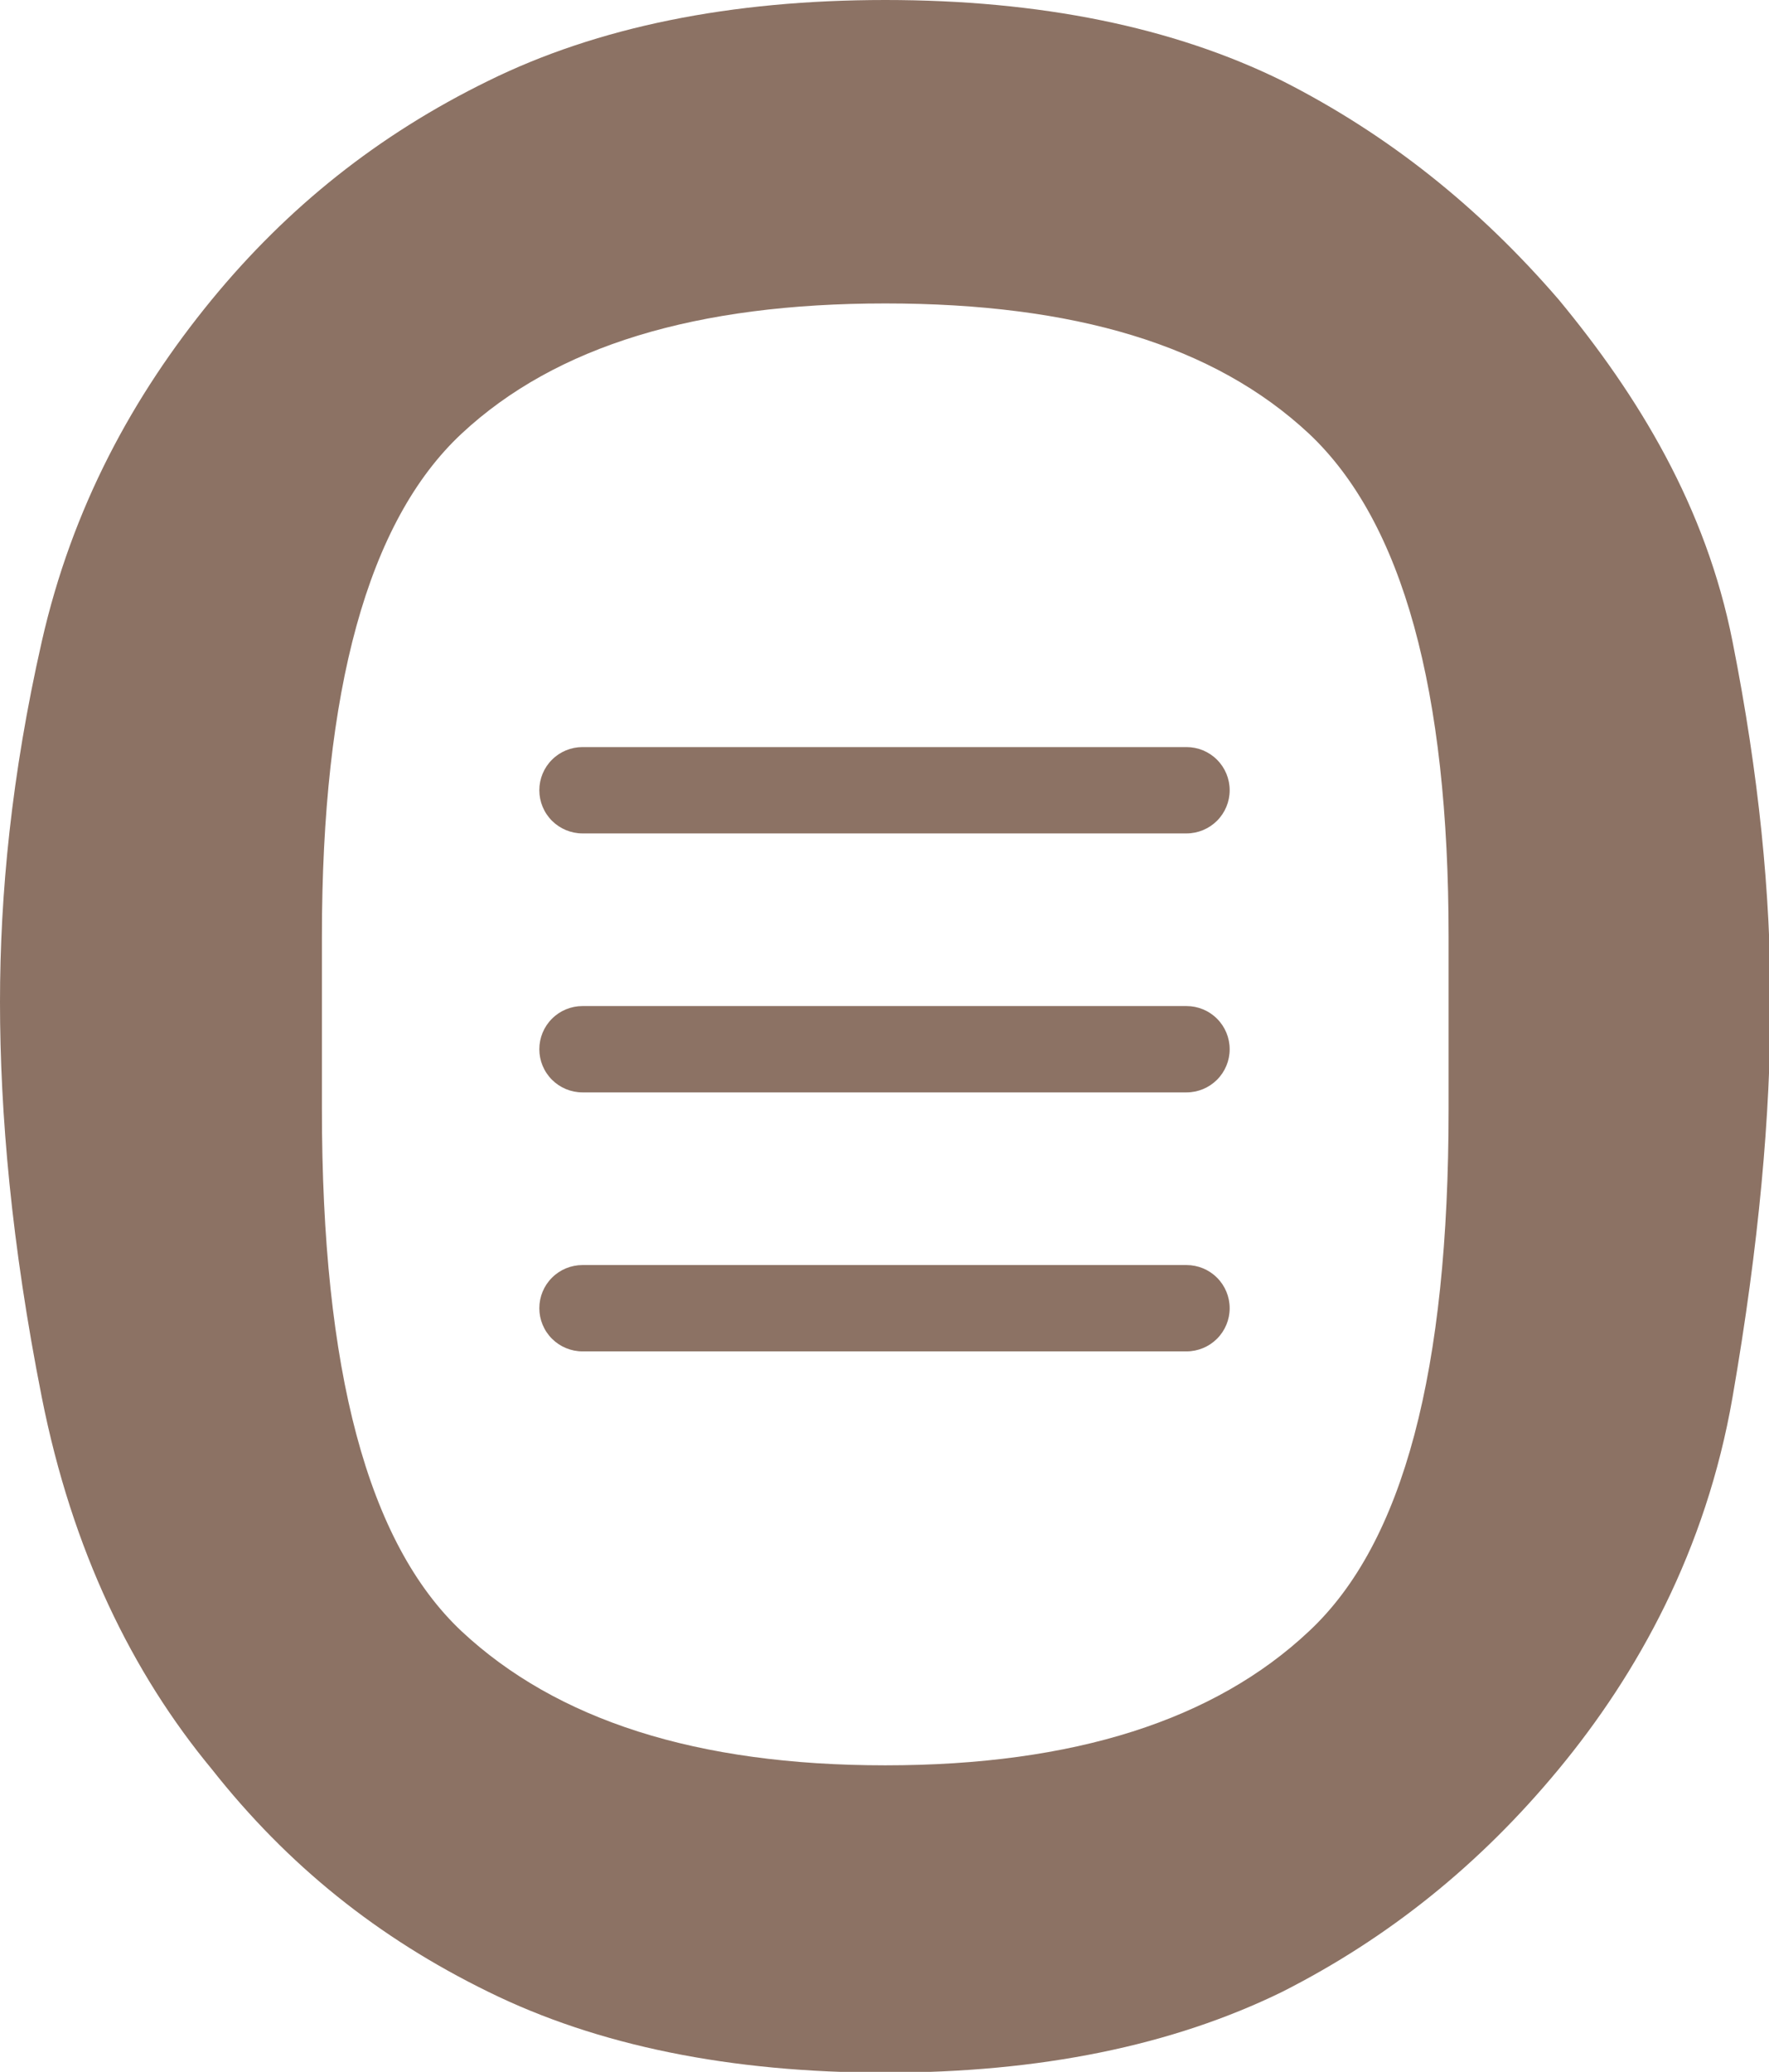
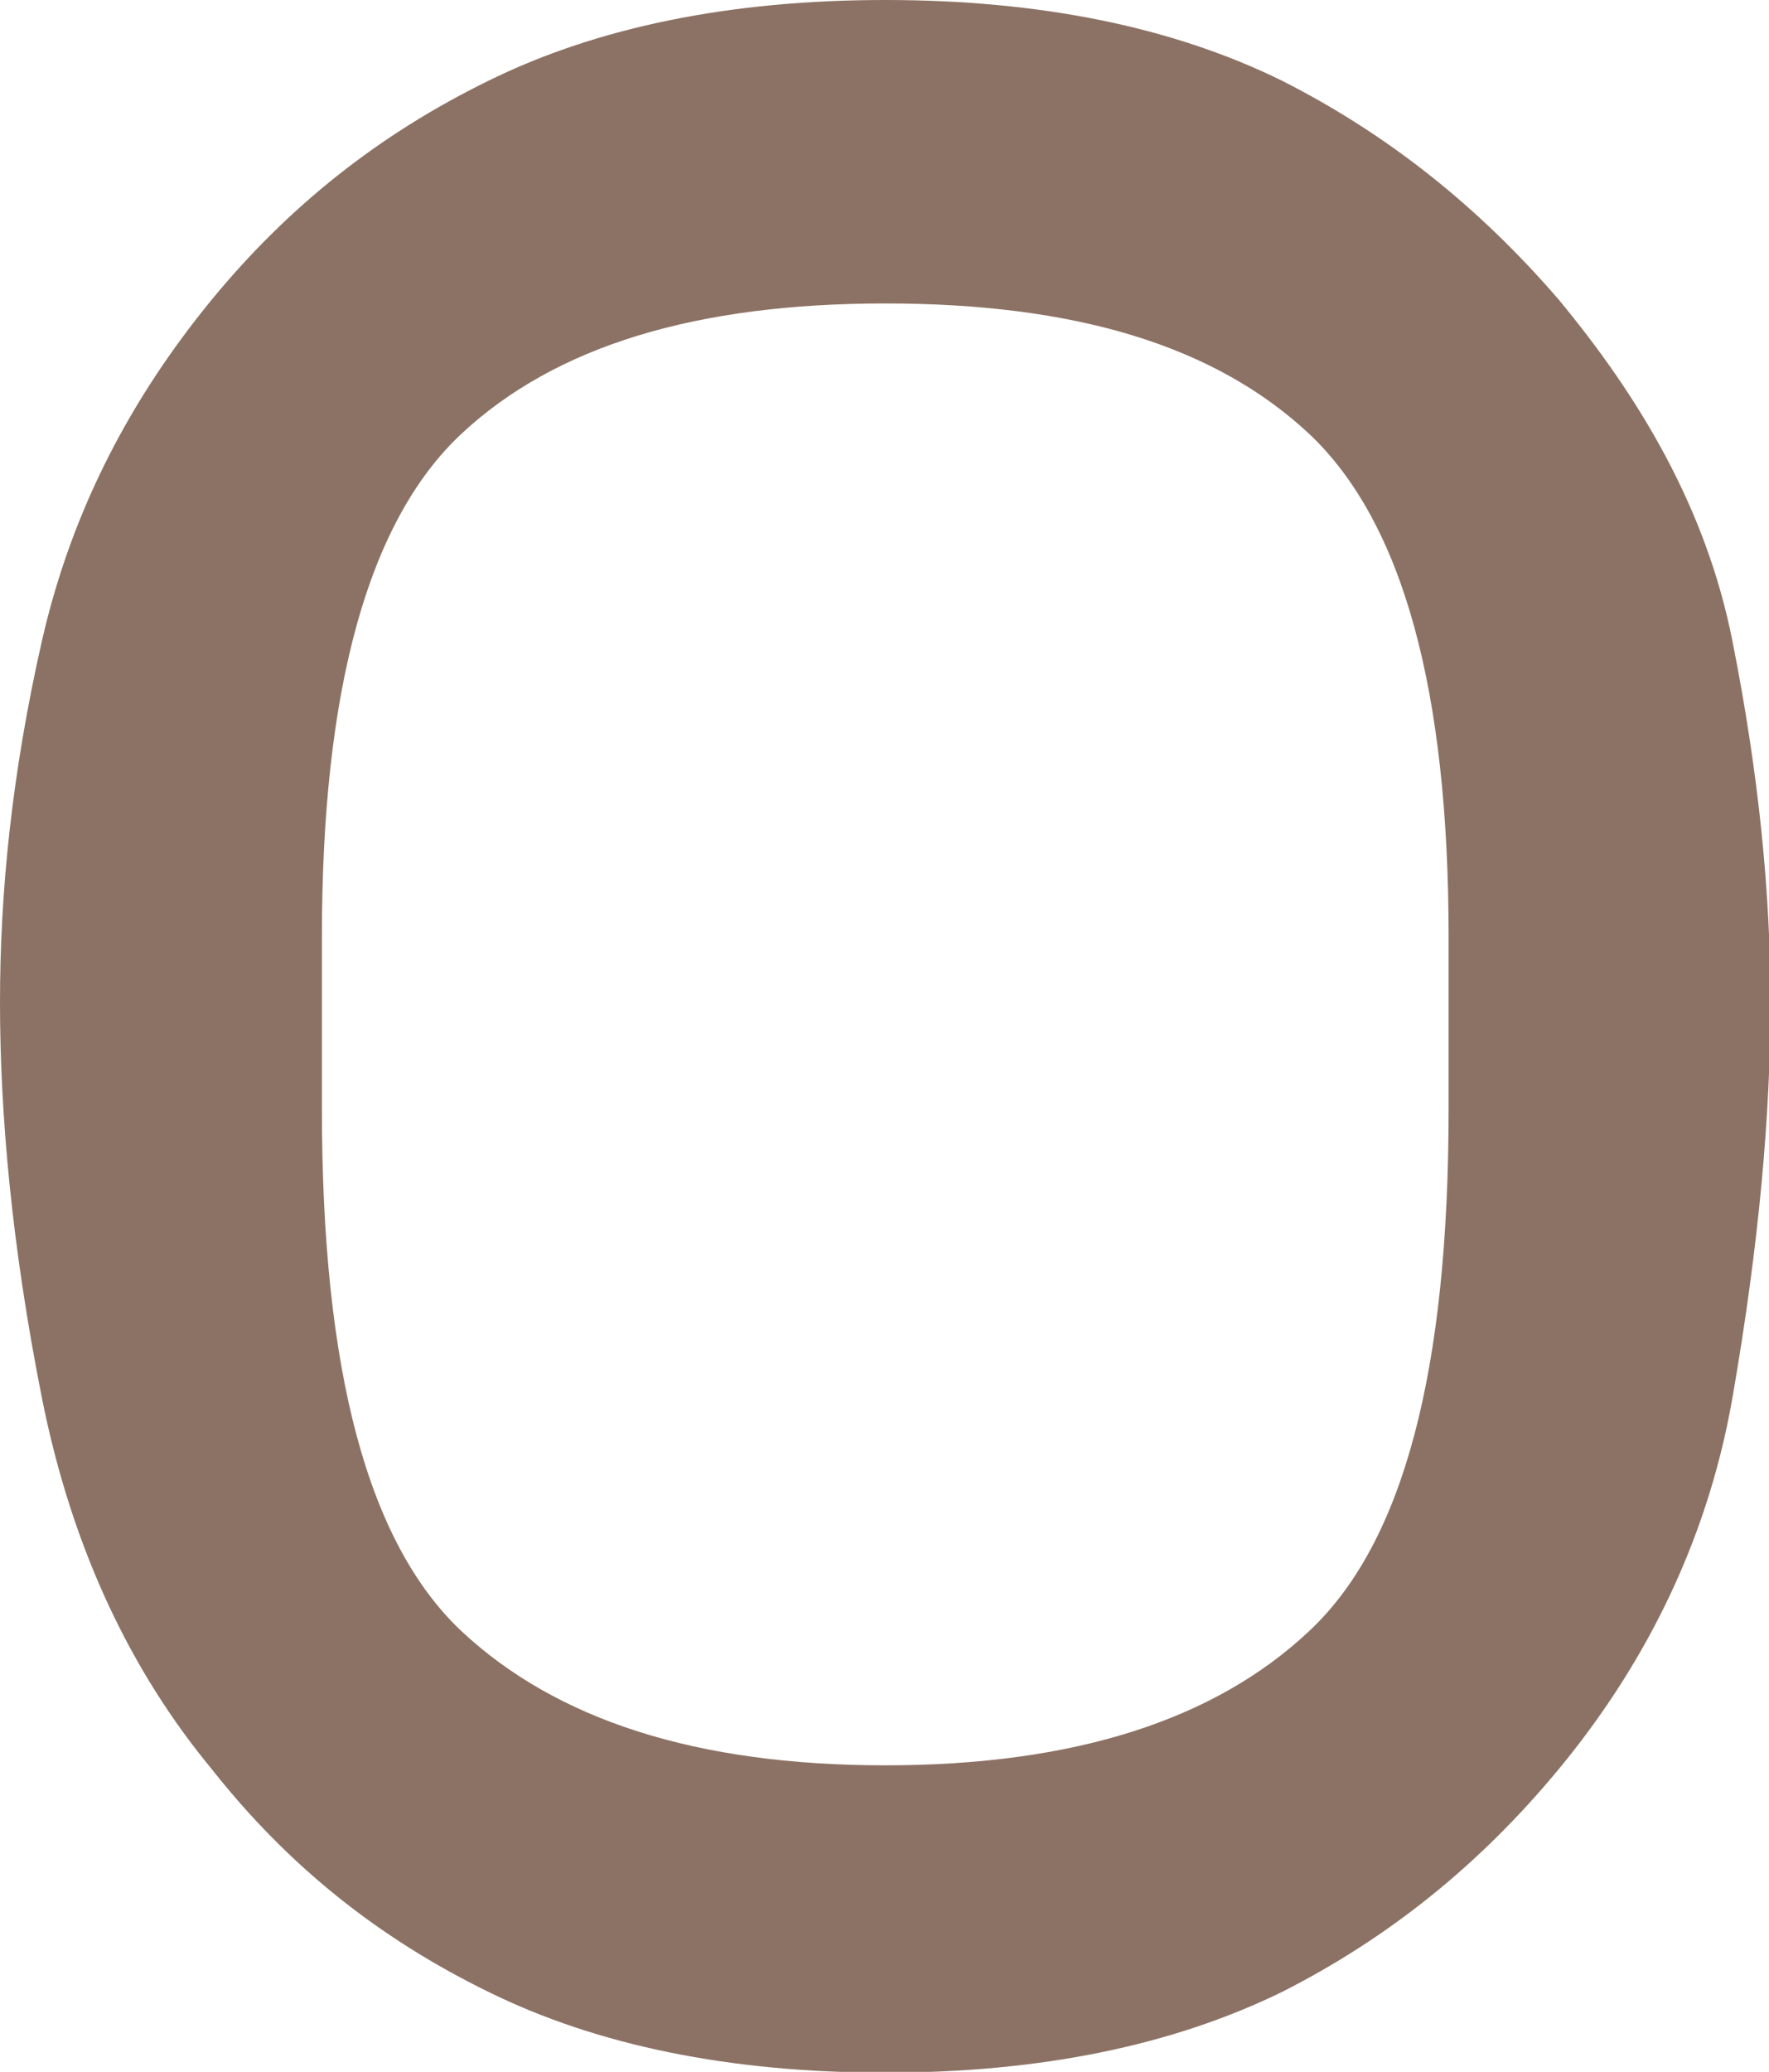
<svg xmlns="http://www.w3.org/2000/svg" width="41" height="48" viewBox="0 0 41 48" fill="none">
  <g clip-path="url(#clip0_130_1737)">
    <path d="M11.315 46.144C8.763 44.895 6.669 43.218 4.909 40.987C3.062 38.757 1.672 35.92 0.968 32.369C0.264 28.818 0 25.784 0 23.215C0 20.717 0.264 17.969 0.968 14.864C1.672 11.759 3.079 9.172 4.909 6.941C6.669 4.8 8.763 3.123 11.315 1.874C13.848 0.625 16.928 0 20.518 0C24.107 0 27.187 0.625 29.721 1.874C32.184 3.123 34.278 4.8 36.126 6.941C37.973 9.172 39.539 11.741 40.155 14.864C40.771 17.969 41.035 20.735 41.035 23.215C41.035 25.802 40.771 28.818 40.155 32.369C39.539 35.92 37.956 38.775 36.126 40.987C34.296 43.2 32.184 44.895 29.721 46.144C27.169 47.393 24.107 48.018 20.518 48.018C16.928 48.018 13.848 47.393 11.315 46.144ZM30.337 37.793C32.536 35.741 33.574 31.744 33.574 25.695V21.698C33.574 16.006 32.519 12.098 30.337 10.046C28.137 7.994 24.899 7.03 20.518 7.03C16.136 7.03 12.881 8.012 10.699 10.046C8.517 12.08 7.461 16.006 7.461 21.698V25.695C7.461 31.744 8.517 35.741 10.699 37.793C12.898 39.845 16.136 40.898 20.518 40.898C24.899 40.898 28.154 39.845 30.337 37.793Z" fill="#8C7264" />
-     <path d="M28.5 18.308C28.5 18.043 28.395 17.788 28.207 17.601C28.02 17.413 27.765 17.308 27.5 17.308H13.5C13.235 17.308 12.98 17.413 12.793 17.601C12.605 17.788 12.5 18.043 12.5 18.308C12.5 18.573 12.605 18.827 12.793 19.015C12.98 19.202 13.235 19.308 13.5 19.308H27.5C27.765 19.308 28.02 19.202 28.207 19.015C28.395 18.827 28.5 18.573 28.5 18.308ZM28.5 24.308C28.5 24.043 28.395 23.788 28.207 23.601C28.02 23.413 27.765 23.308 27.5 23.308H13.5C13.235 23.308 12.98 23.413 12.793 23.601C12.605 23.788 12.5 24.043 12.5 24.308C12.5 24.573 12.605 24.827 12.793 25.015C12.98 25.202 13.235 25.308 13.5 25.308H27.5C27.765 25.308 28.02 25.202 28.207 25.015C28.395 24.827 28.5 24.573 28.5 24.308ZM27.5 29.308C27.765 29.308 28.02 29.413 28.207 29.601C28.395 29.788 28.5 30.043 28.5 30.308C28.5 30.573 28.395 30.827 28.207 31.015C28.02 31.202 27.765 31.308 27.5 31.308H13.5C13.235 31.308 12.98 31.202 12.793 31.015C12.605 30.827 12.5 30.573 12.5 30.308C12.5 30.043 12.605 29.788 12.793 29.601C12.98 29.413 13.235 29.308 13.5 29.308H27.5Z" fill="#8C7264" />
  </g>
  <defs>
    <clipPath id="clip0_130_1737">
      <rect width="41" height="48" fill="white" />
    </clipPath>
  </defs>
</svg>